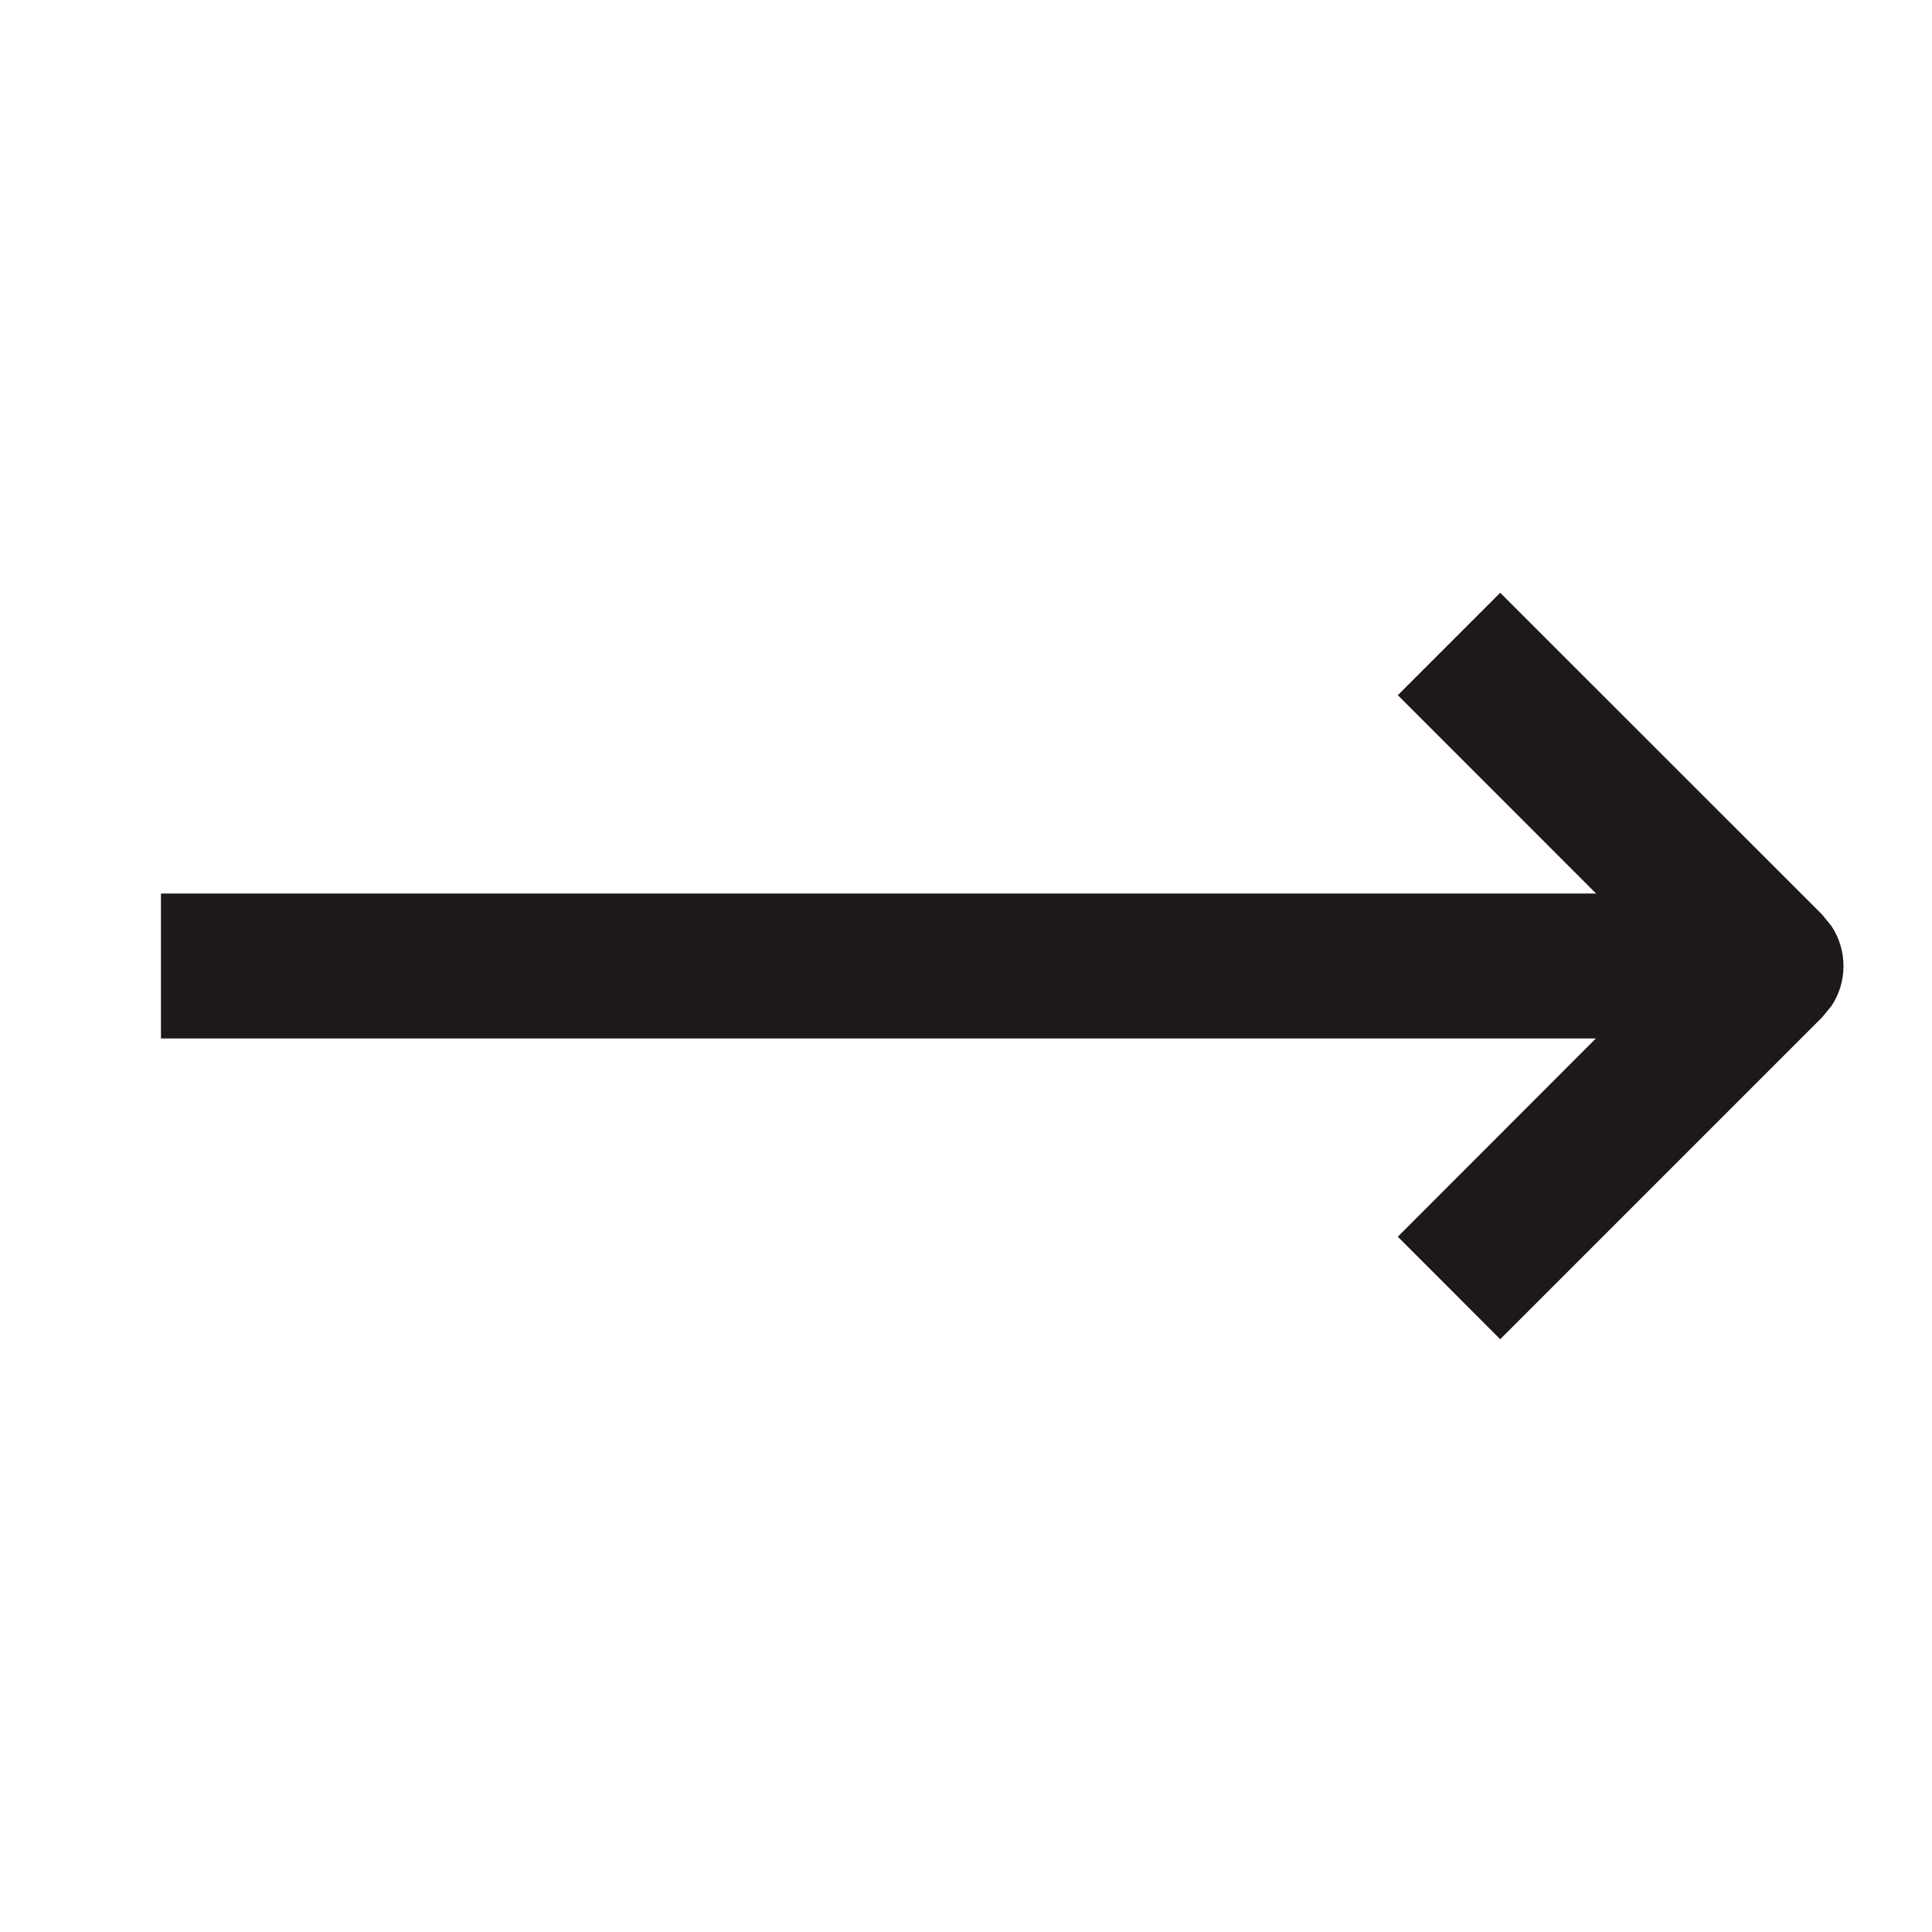
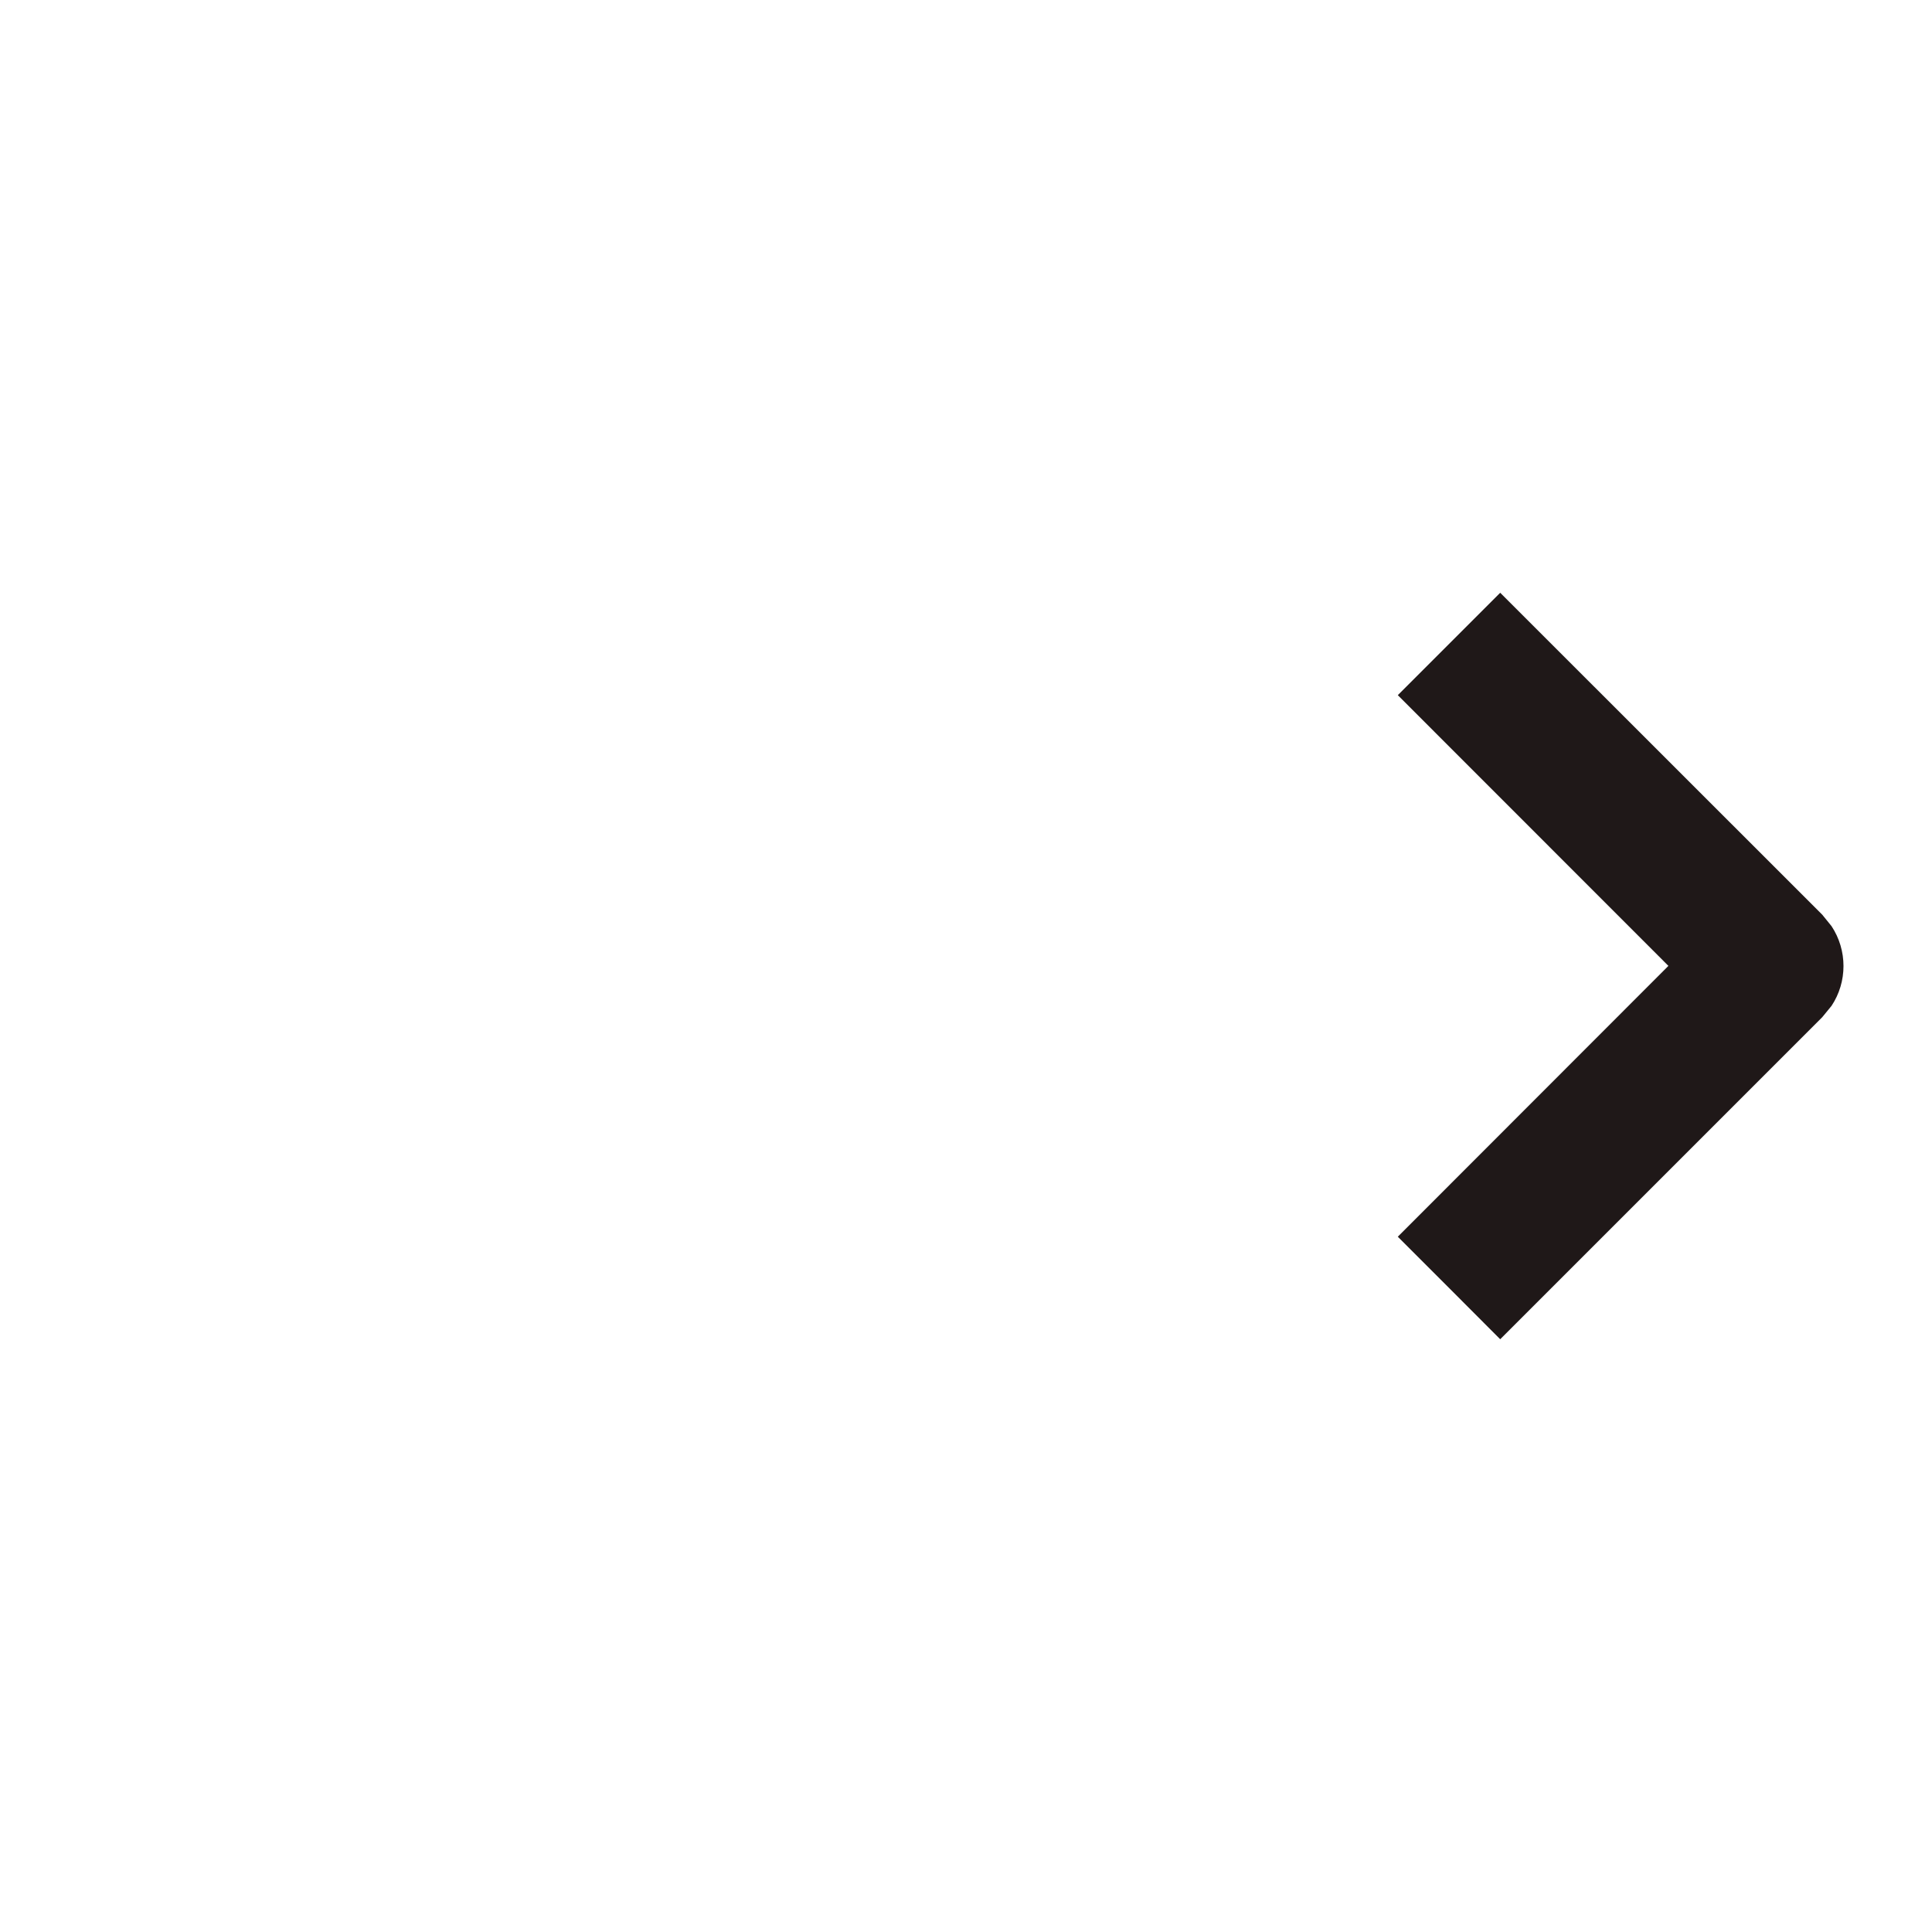
<svg xmlns="http://www.w3.org/2000/svg" width="16" height="16" viewBox="0 0 16 16" fill="none">
  <path d="M15.091 7.575L15.168 7.67C15.3 7.87 15.3 8.131 15.168 8.33L15.091 8.424L12.424 11.091L12 10.666L11.576 10.242L13.817 7.999L11.576 5.757L12.424 4.909L15.091 7.575Z" fill="#1F1818" />
-   <path d="M14.666 7.4V8.6H1.333V7.4H14.666Z" fill="#1F1818" />
</svg>